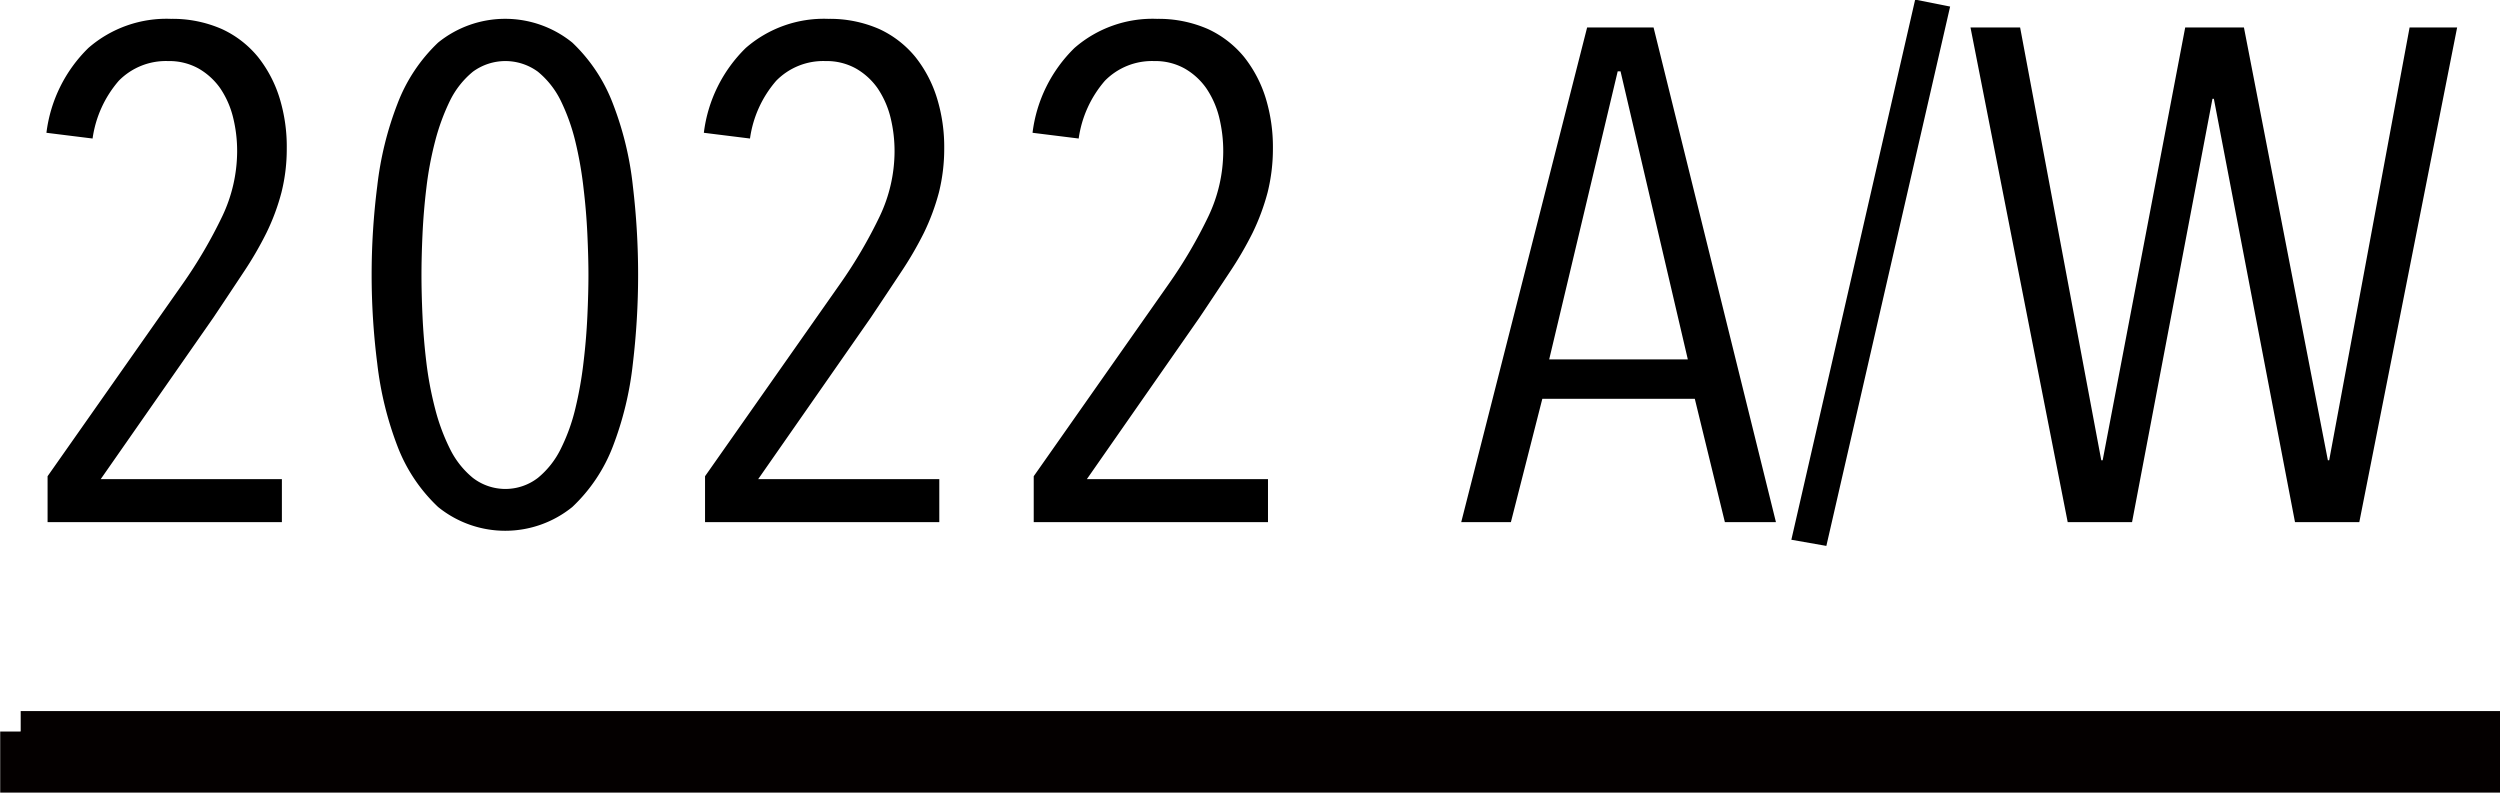
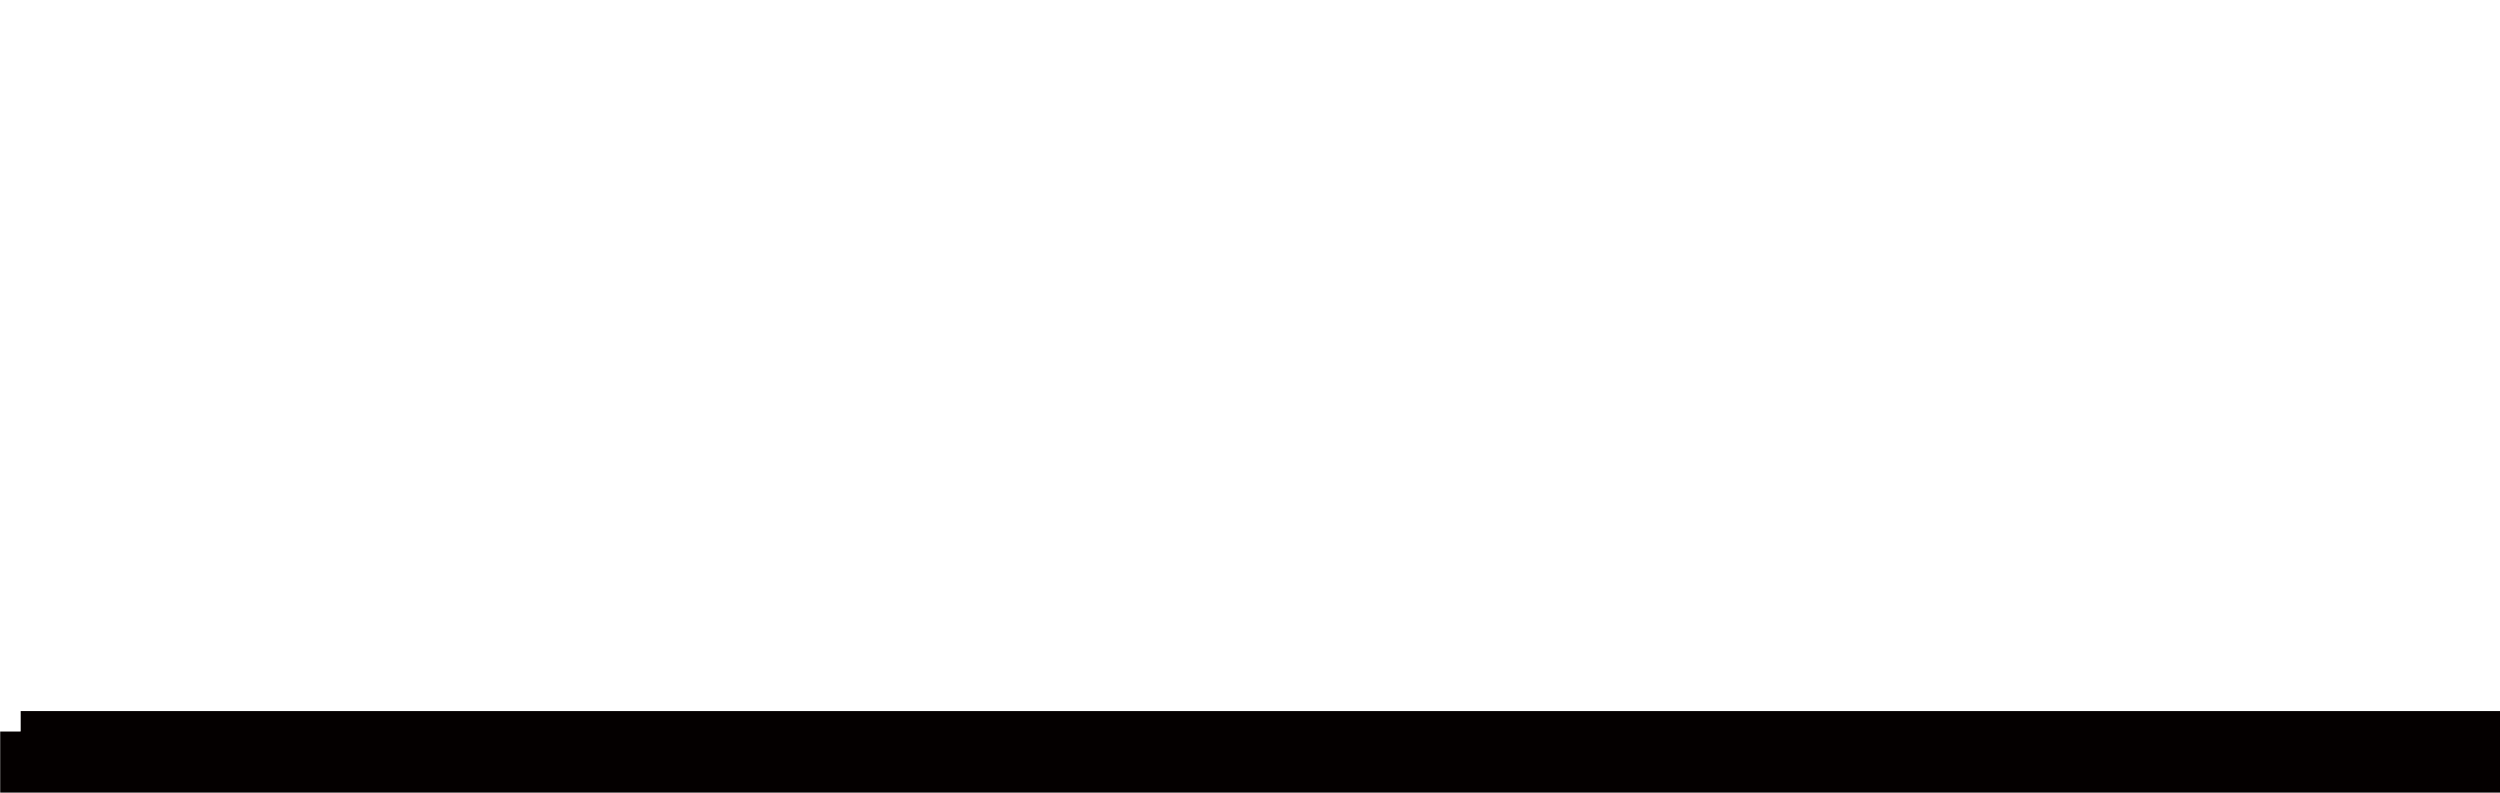
<svg xmlns="http://www.w3.org/2000/svg" id="tab1" width="61" height="19.34" viewBox="0 0 61 19.34">
  <defs>
    <style>
      .cls-1, .cls-2 {
        fill-rule: evenodd;
      }

      .cls-2 {
        stroke: #040000;
        stroke-width: 1px;
      }
    </style>
  </defs>
-   <path id="_2022_A_W" data-name="2022 A/W" class="cls-1" d="M883.324,1934.56a3.061,3.061,0,0,0-.529-1.01,2.477,2.477,0,0,0-.879-0.68,2.987,2.987,0,0,0-1.245-.25,2.9,2.9,0,0,0-2.014.71,3.489,3.489,0,0,0-1.024,2.07l1.126,0.14a2.729,2.729,0,0,1,.64-1.41,1.61,1.61,0,0,1,1.2-.48,1.476,1.476,0,0,1,.743.18,1.651,1.651,0,0,1,.529.48,2.2,2.2,0,0,1,.315.71,3.4,3.4,0,0,1,.1.85,3.709,3.709,0,0,1-.359,1.56,11.584,11.584,0,0,1-.972,1.66l-3.294,4.69v1.12h5.717v-1.05h-4.42l2.748-3.94c0.261-.39.5-0.75,0.725-1.09a8.684,8.684,0,0,0,.571-0.98,5.3,5.3,0,0,0,.367-0.99,4.367,4.367,0,0,0,.128-1.07A4.045,4.045,0,0,0,883.324,1934.56Zm8.618,2.14a7.872,7.872,0,0,0-.487-2.01,4.03,4.03,0,0,0-.99-1.49,2.6,2.6,0,0,0-3.276,0,4.03,4.03,0,0,0-.99,1.49,8.084,8.084,0,0,0-.494,2.01,17.175,17.175,0,0,0,0,4.33,8.278,8.278,0,0,0,.494,2.02,3.989,3.989,0,0,0,.99,1.48,2.6,2.6,0,0,0,3.276,0,3.989,3.989,0,0,0,.99-1.48,8.056,8.056,0,0,0,.487-2.02A18.373,18.373,0,0,0,891.942,1936.7Zm-1.11,3.17c-0.017.37-.048,0.75-0.094,1.13a9.351,9.351,0,0,1-.2,1.13,4.58,4.58,0,0,1-.359.99,2.125,2.125,0,0,1-.554.7,1.3,1.3,0,0,1-1.587,0,2.127,2.127,0,0,1-.555-0.7,4.92,4.92,0,0,1-.367-0.99,8.491,8.491,0,0,1-.213-1.13c-0.046-.38-0.077-0.76-0.094-1.13s-0.025-.71-0.025-1,0.008-.62.025-0.99,0.048-.75.094-1.13a8.342,8.342,0,0,1,.213-1.14,5.261,5.261,0,0,1,.367-1,2.127,2.127,0,0,1,.555-0.7,1.341,1.341,0,0,1,1.587,0,2.125,2.125,0,0,1,.554.7,4.877,4.877,0,0,1,.359,1,9.169,9.169,0,0,1,.2,1.14c0.046,0.38.077,0.76,0.094,1.13s0.026,0.7.026,0.99S890.849,1939.5,890.832,1939.87Zm8.532-5.31a3.061,3.061,0,0,0-.529-1.01,2.482,2.482,0,0,0-.878-0.68,2.992,2.992,0,0,0-1.246-.25,2.9,2.9,0,0,0-2.014.71,3.489,3.489,0,0,0-1.023,2.07l1.126,0.14a2.721,2.721,0,0,1,.64-1.41,1.607,1.607,0,0,1,1.2-.48,1.475,1.475,0,0,1,.742.18,1.64,1.64,0,0,1,.529.48,2.226,2.226,0,0,1,.316.71,3.449,3.449,0,0,1,.1.85,3.707,3.707,0,0,1-.358,1.56,11.5,11.5,0,0,1-.973,1.66l-3.293,4.69v1.12h5.716v-1.05h-4.419l2.747-3.94c0.261-.39.5-0.75,0.725-1.09a8.851,8.851,0,0,0,.572-0.98,5.44,5.44,0,0,0,.367-0.99,4.416,4.416,0,0,0,.128-1.07A4.045,4.045,0,0,0,899.364,1934.56Zm8.021,0a3.08,3.08,0,0,0-.529-1.01,2.494,2.494,0,0,0-.879-0.68,2.992,2.992,0,0,0-1.246-.25,2.9,2.9,0,0,0-2.013.71,3.484,3.484,0,0,0-1.024,2.07l1.126,0.14a2.729,2.729,0,0,1,.64-1.41,1.61,1.61,0,0,1,1.2-.48,1.472,1.472,0,0,1,.742.18,1.63,1.63,0,0,1,.529.48,2.2,2.2,0,0,1,.316.71,3.449,3.449,0,0,1,.1.85,3.707,3.707,0,0,1-.358,1.56,11.5,11.5,0,0,1-.973,1.66l-3.293,4.69v1.12h5.716v-1.05h-4.419l2.747-3.94c0.262-.39.5-0.75,0.725-1.09a8.851,8.851,0,0,0,.572-0.98,5.44,5.44,0,0,0,.367-0.99,4.416,4.416,0,0,0,.128-1.07A4.076,4.076,0,0,0,907.385,1934.56Zm12.448,10.34-2.986-12.07h-1.621l-3.072,12.07h1.212l0.767-3.01h3.72l0.734,3.01h1.246Zm-2.15-3.97H914.3l1.672-7.03h0.069Zm6.4-8.61-0.853-.17-3.021,13.18,0.854,0.15Zm12.371,0.51h-1.16l-1.962,10.56H933.3l-2.048-10.56h-1.433l-2.014,10.56h-0.034l-1.98-10.56h-1.211l2.372,12.07h1.57l1.962-10.33h0.034l1.98,10.33h1.569Z" transform="translate(-876.5 -1932.16)" />
  <path id="長方形_6" data-name="長方形 6" class="cls-2" d="M877.005,1950.01H937v1H877.005v-1Z" transform="translate(-876.5 -1932.16)" />
</svg>